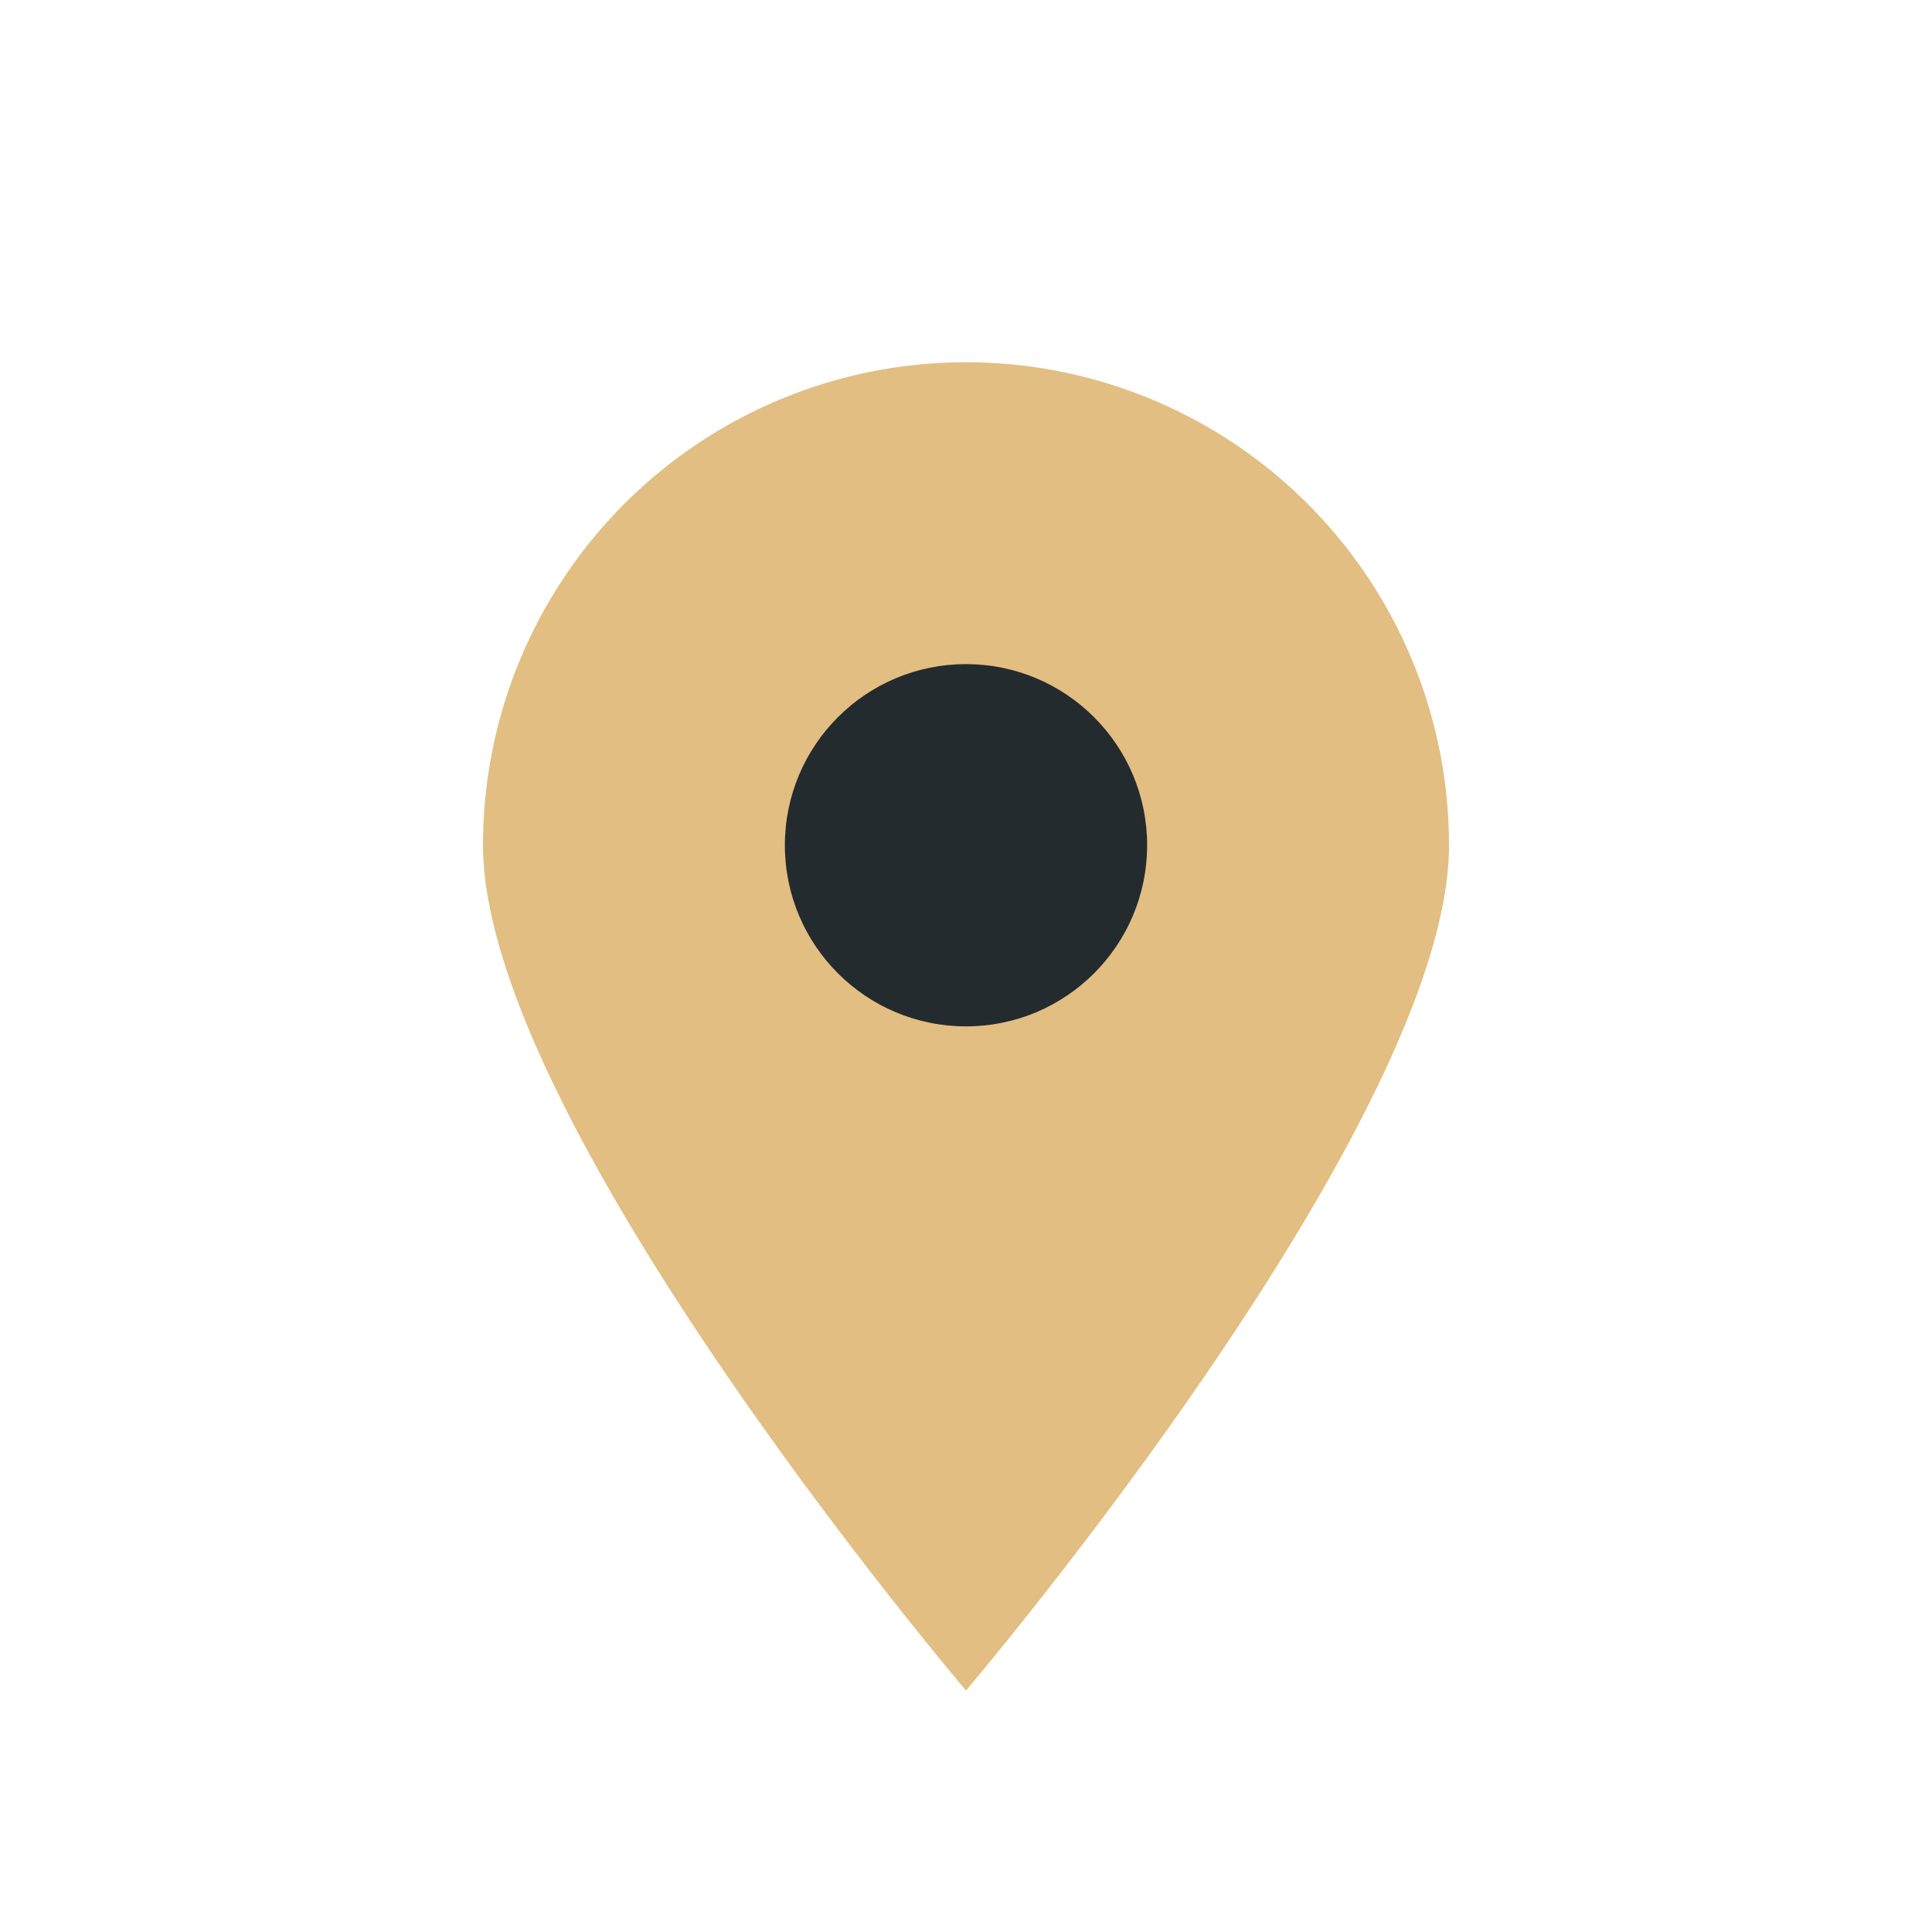
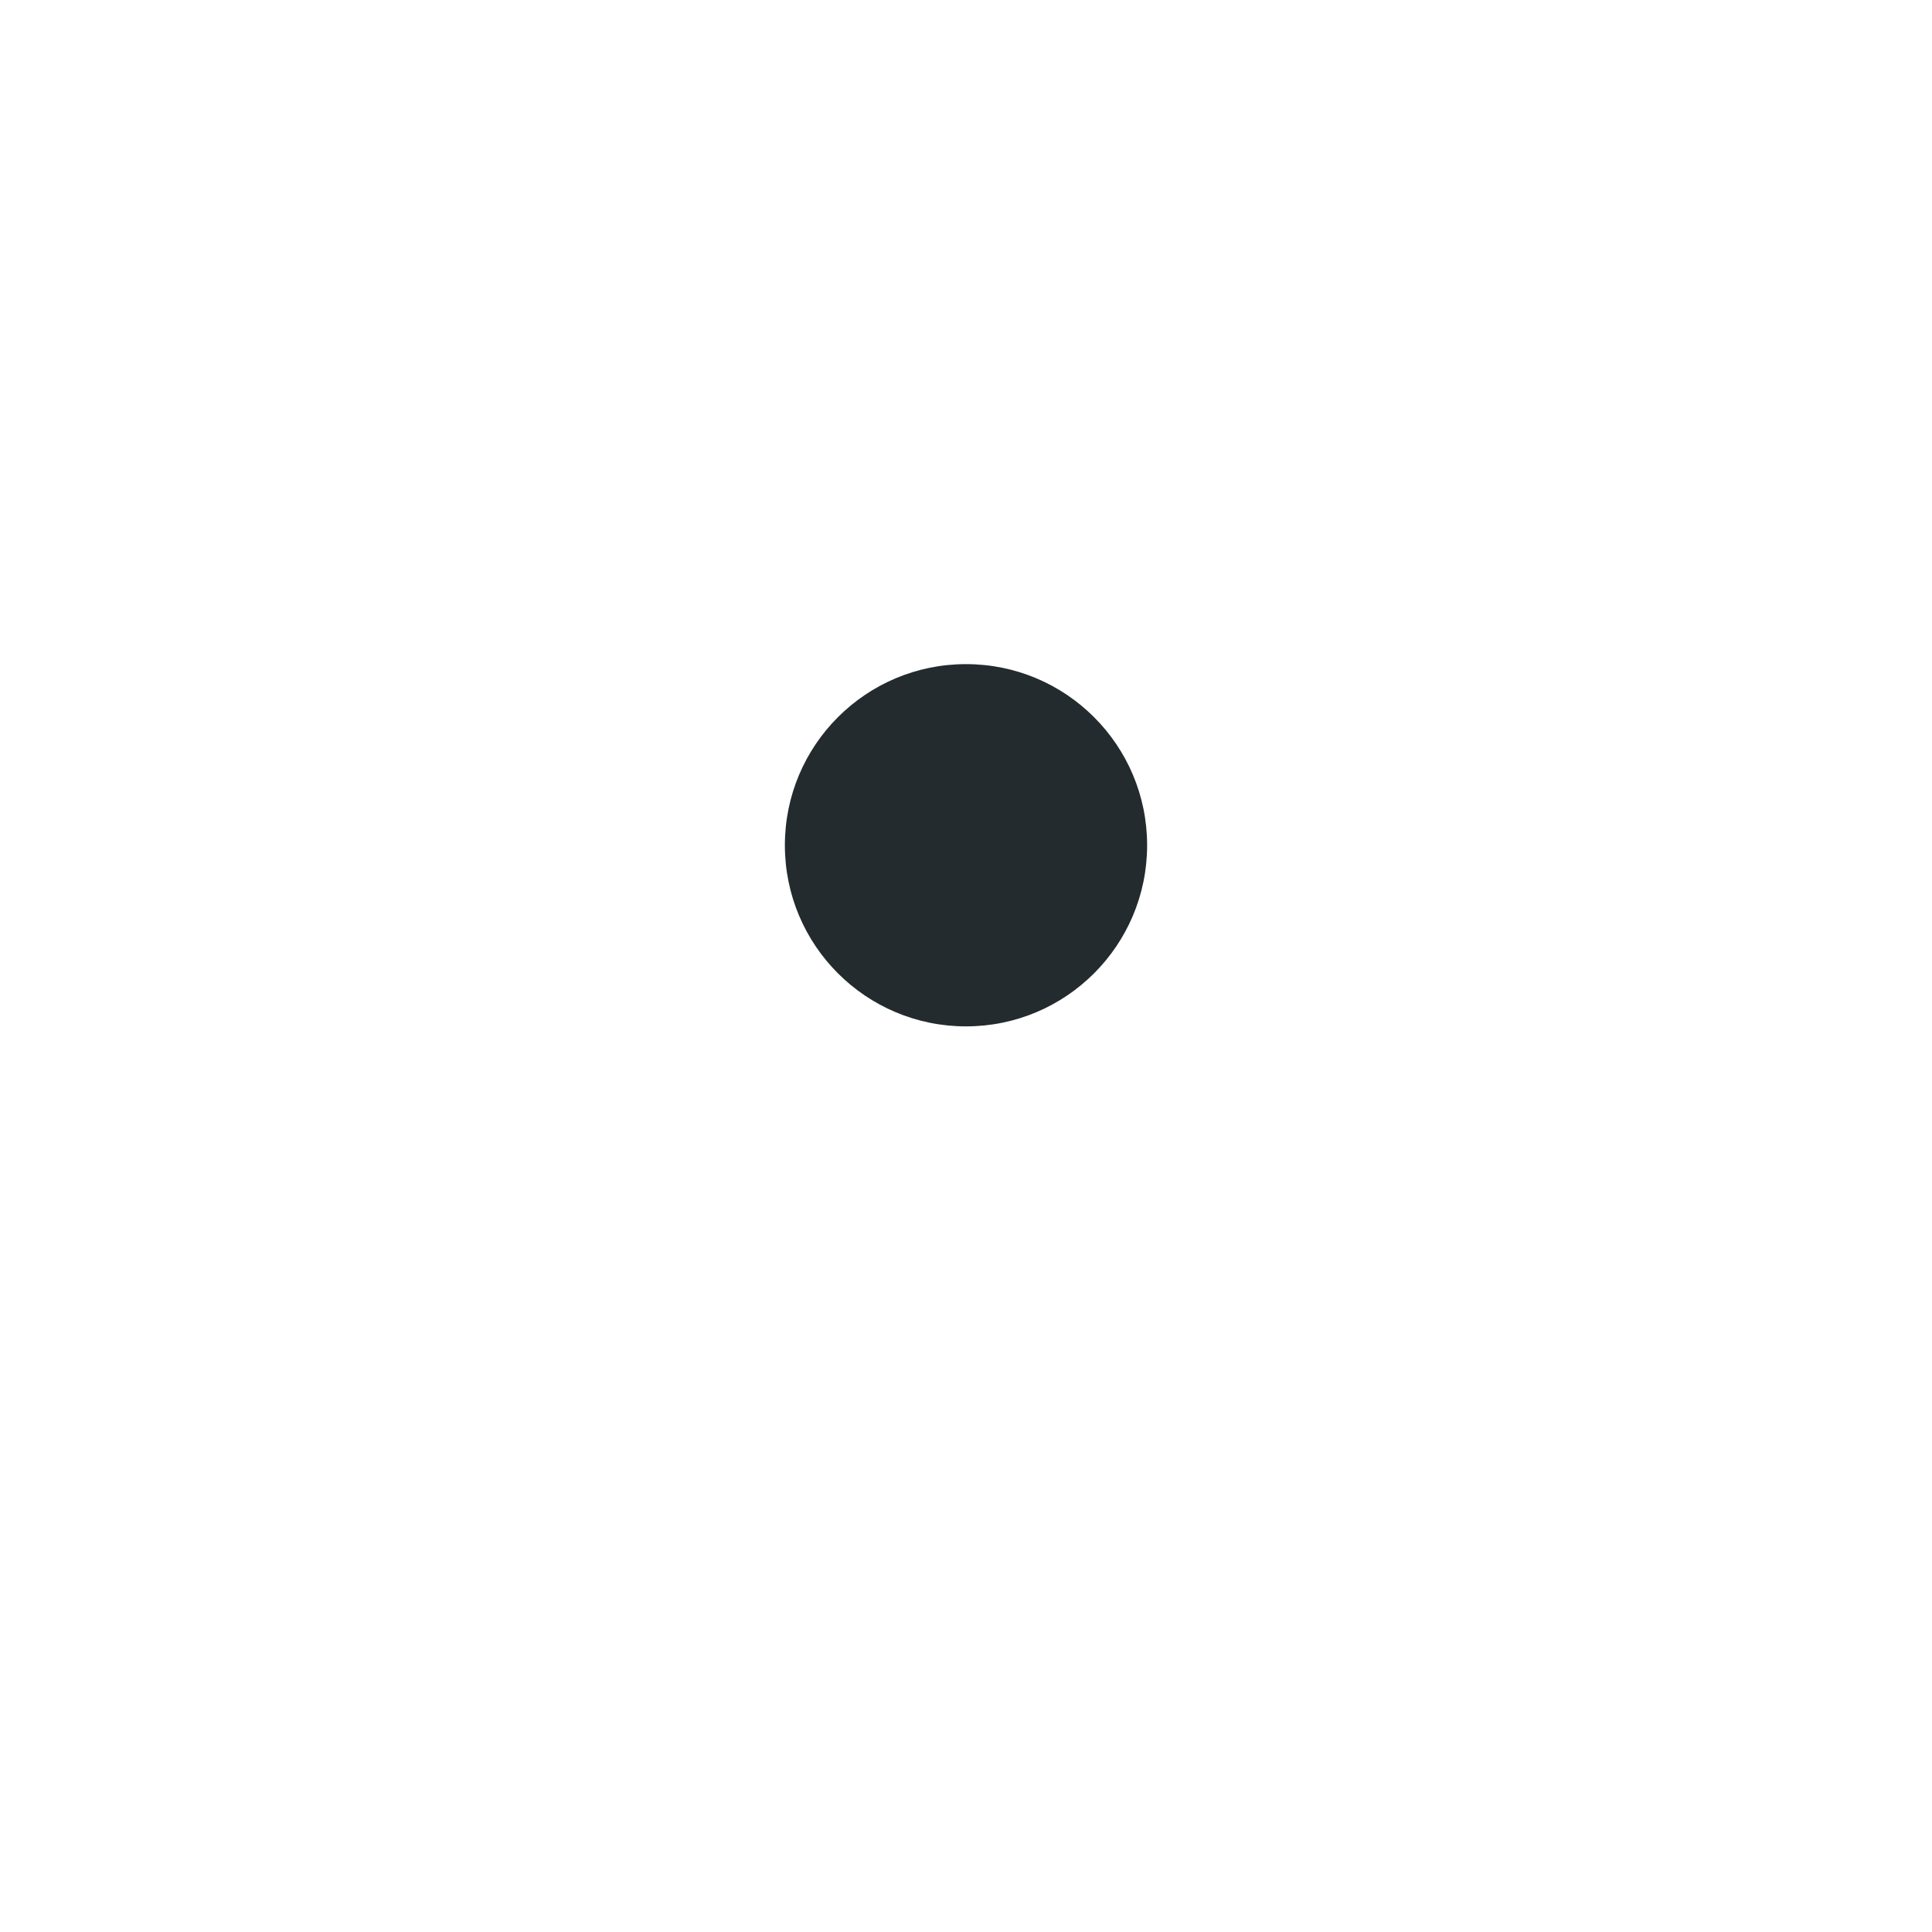
<svg xmlns="http://www.w3.org/2000/svg" viewBox="0 0 32 32">
-   <path d="M16 28s8-9.4 8-14A8 8 0 1 0 8 14c0 4.6 8 14 8 14z" fill="#E2BE82" />
  <circle cx="16" cy="14" r="3" fill="#242B2E" />
</svg>